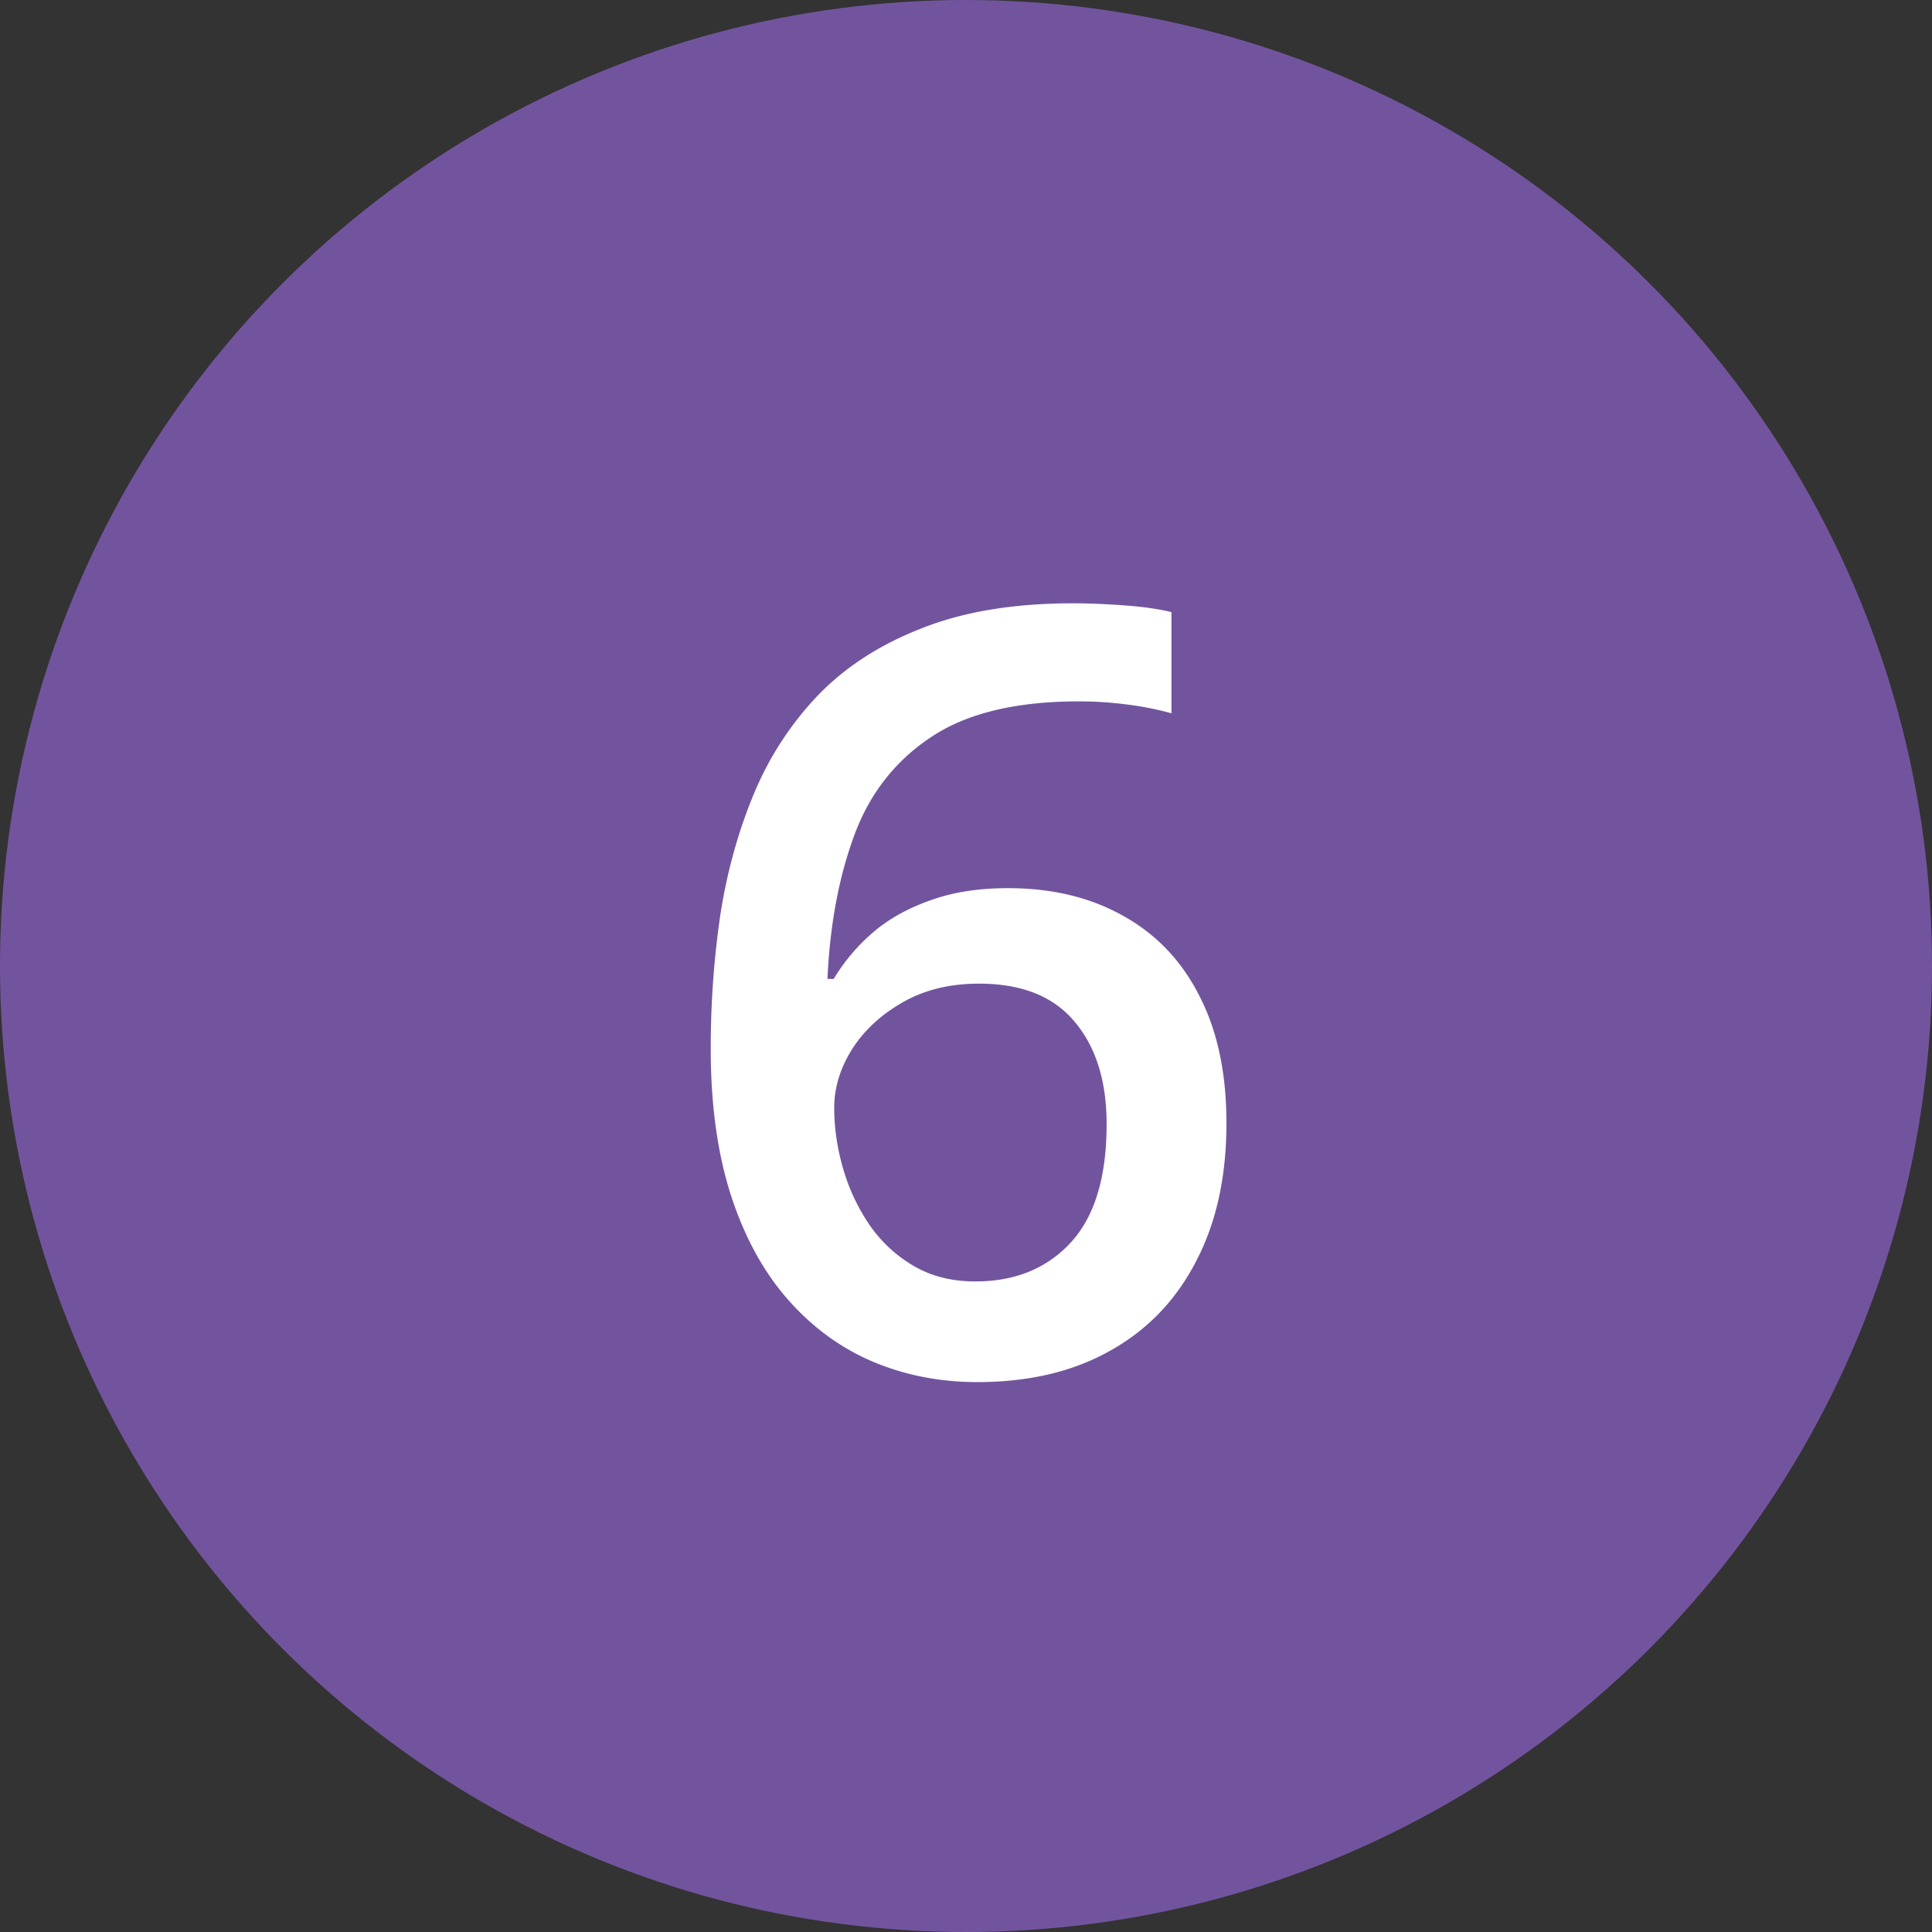
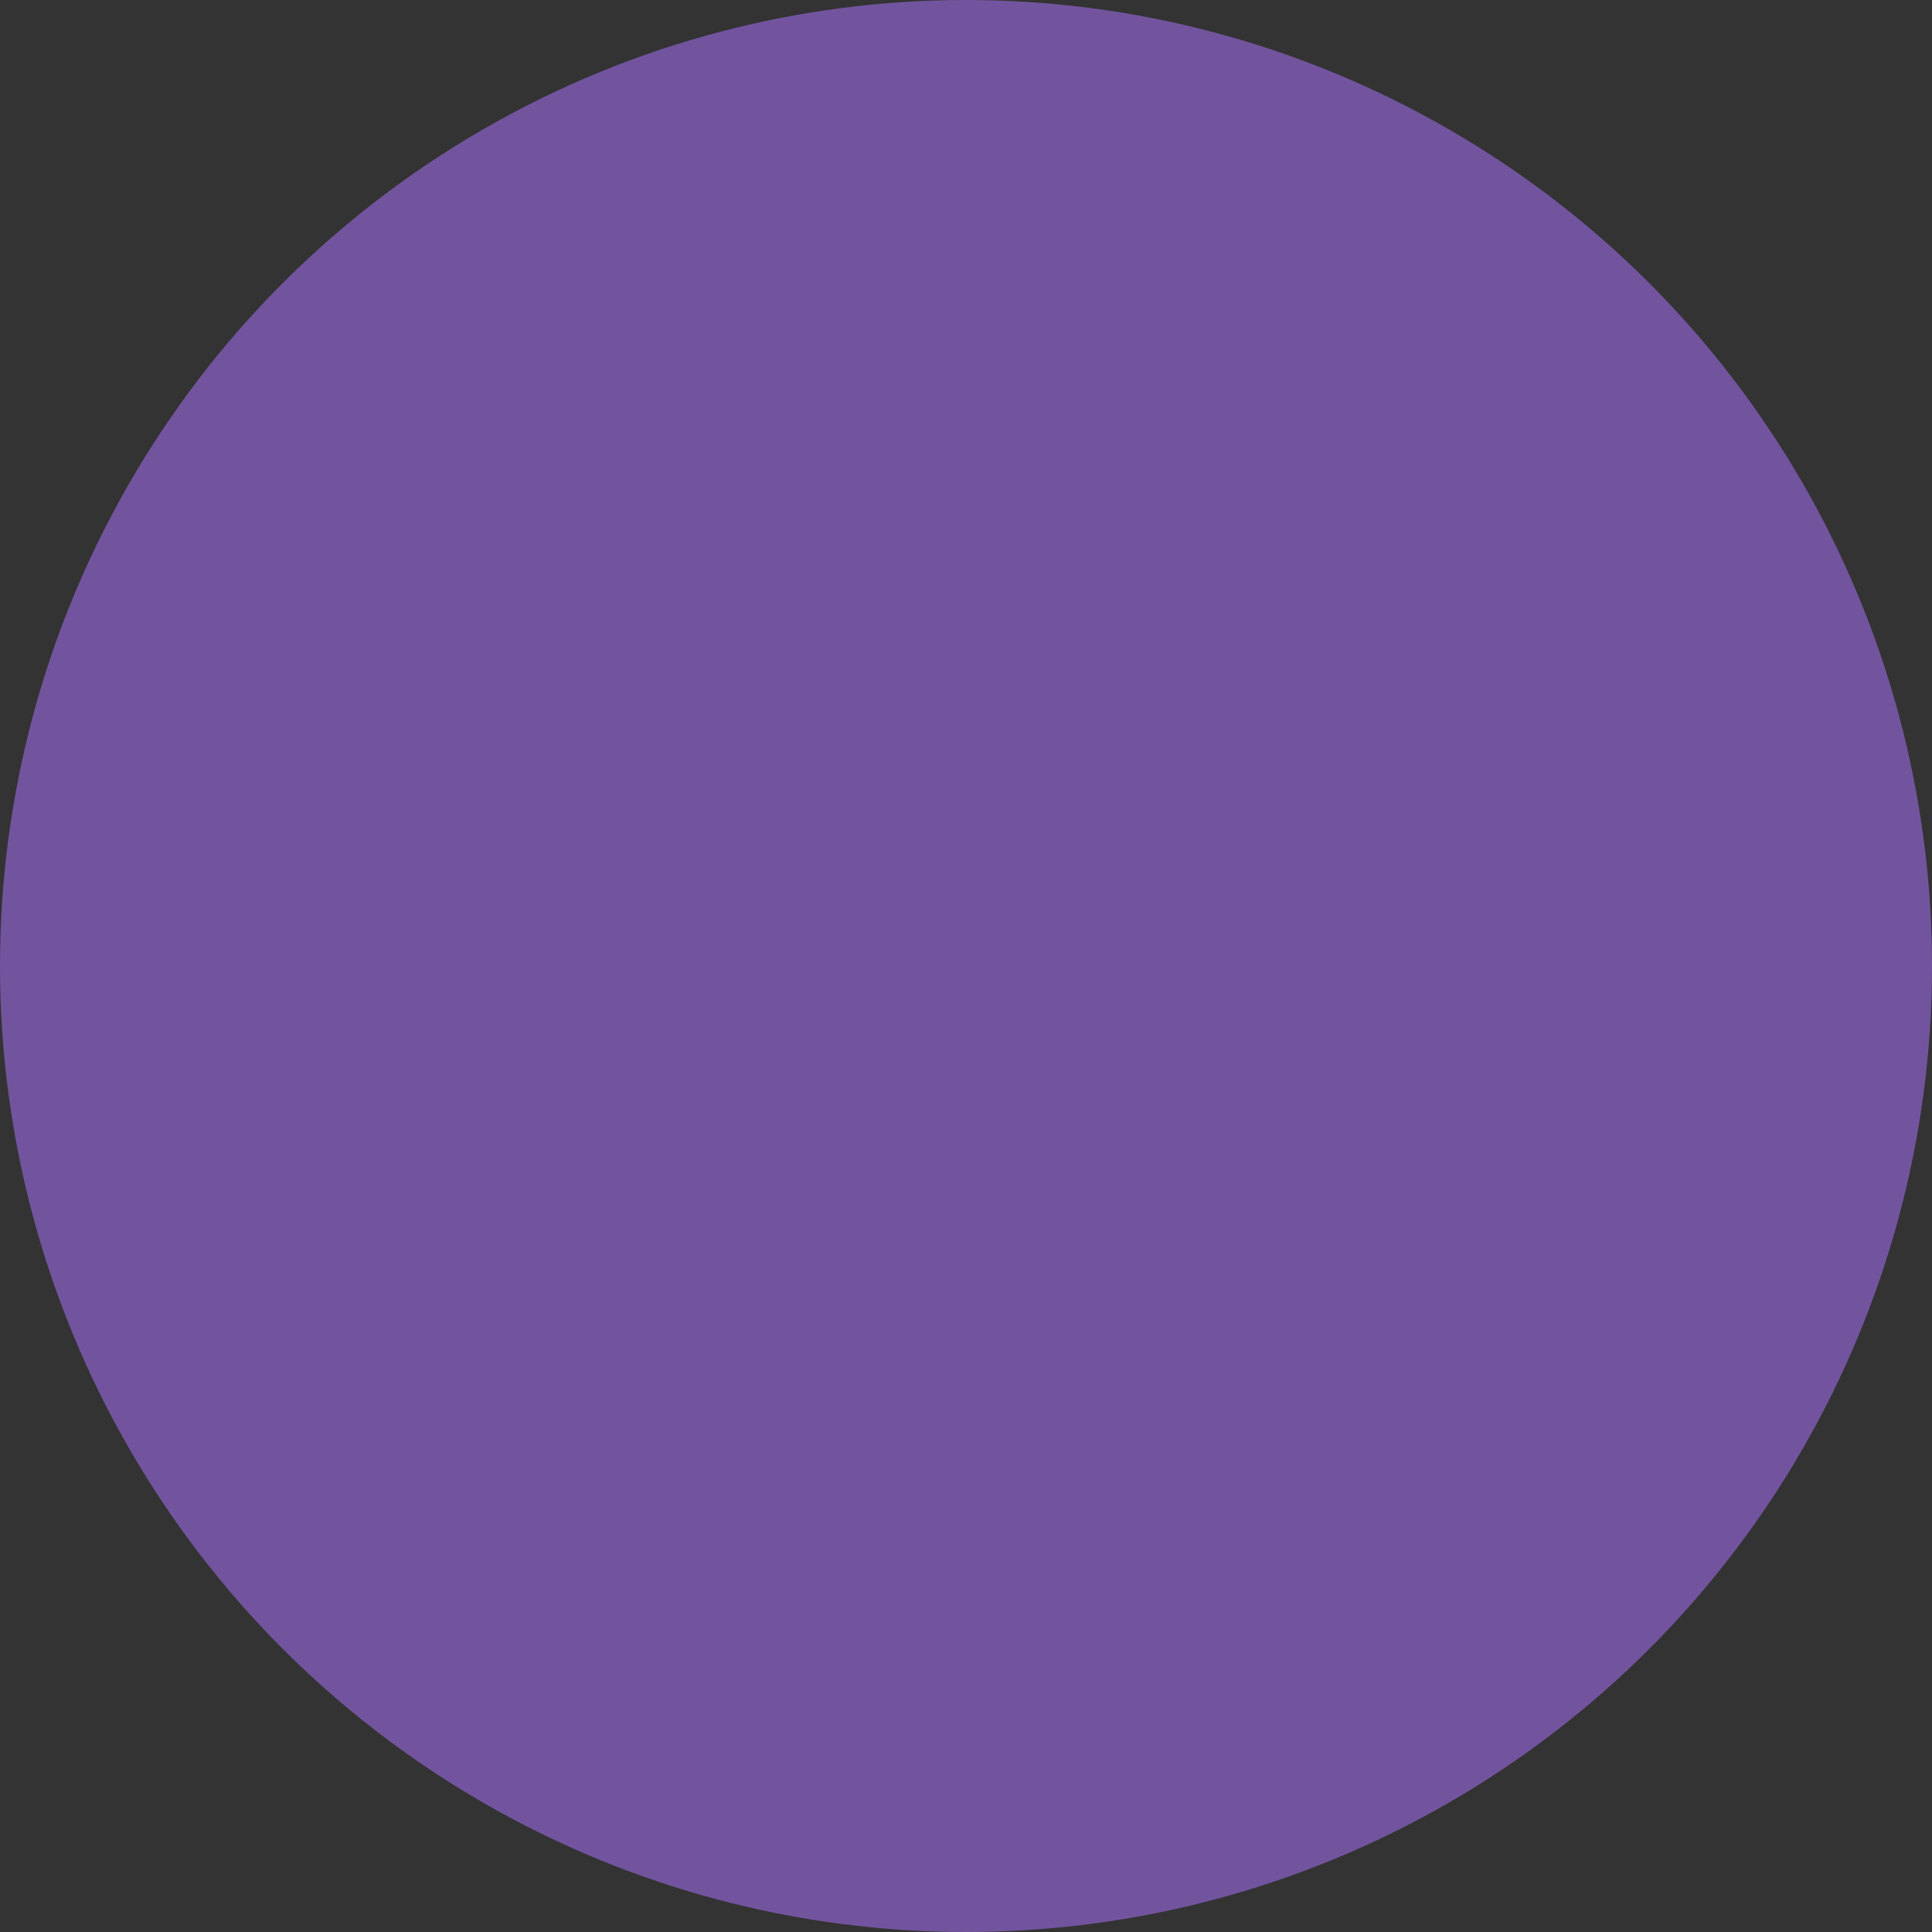
<svg xmlns="http://www.w3.org/2000/svg" width="100" height="100" fill="none">
  <rect width="100%" height="100%" fill="#333333" stroke="none" />
  <circle cx="50" cy="50" r="50" fill="#72549E" />
-   <path fill="#fff" d="M36.787 54.269c0-2.31.161-4.583.483-6.821.34-2.238.914-4.333 1.72-6.284a16.581 16.581 0 0 1 3.33-5.157c1.432-1.486 3.23-2.65 5.397-3.49 2.167-.86 4.772-1.29 7.815-1.29.788 0 1.674.036 2.659.107.985.072 1.8.189 2.444.35v5.236a15.984 15.984 0 0 0-2.31-.456 19.07 19.07 0 0 0-2.47-.161c-3.295 0-5.864.626-7.708 1.88-1.844 1.235-3.16 2.936-3.948 5.102-.788 2.149-1.244 4.61-1.37 7.385h.323a9.863 9.863 0 0 1 2.014-2.39c.806-.698 1.79-1.253 2.954-1.665 1.164-.43 2.516-.644 4.055-.644 2.292 0 4.288.483 5.99 1.45 1.7.949 3.007 2.327 3.92 4.136.931 1.808 1.396 4.001 1.396 6.58 0 2.774-.528 5.164-1.584 7.17-1.038 2.005-2.524 3.545-4.458 4.619-1.916 1.074-4.198 1.611-6.848 1.611-1.952 0-3.769-.358-5.452-1.074-1.665-.716-3.124-1.79-4.377-3.223-1.254-1.432-2.23-3.222-2.928-5.37-.698-2.167-1.047-4.7-1.047-7.601Zm13.696 12.058c2.041 0 3.68-.662 4.915-1.987 1.253-1.343 1.88-3.393 1.88-6.15 0-2.238-.555-4.01-1.665-5.317-1.092-1.307-2.74-1.96-4.942-1.96-1.504 0-2.82.321-3.947.966-1.128.644-2.006 1.46-2.632 2.444-.609.984-.913 1.987-.913 3.008 0 1.038.152 2.085.456 3.142.305 1.056.761 2.032 1.37 2.927a7.178 7.178 0 0 0 2.283 2.122c.913.537 1.978.805 3.195.805Z" />
</svg>